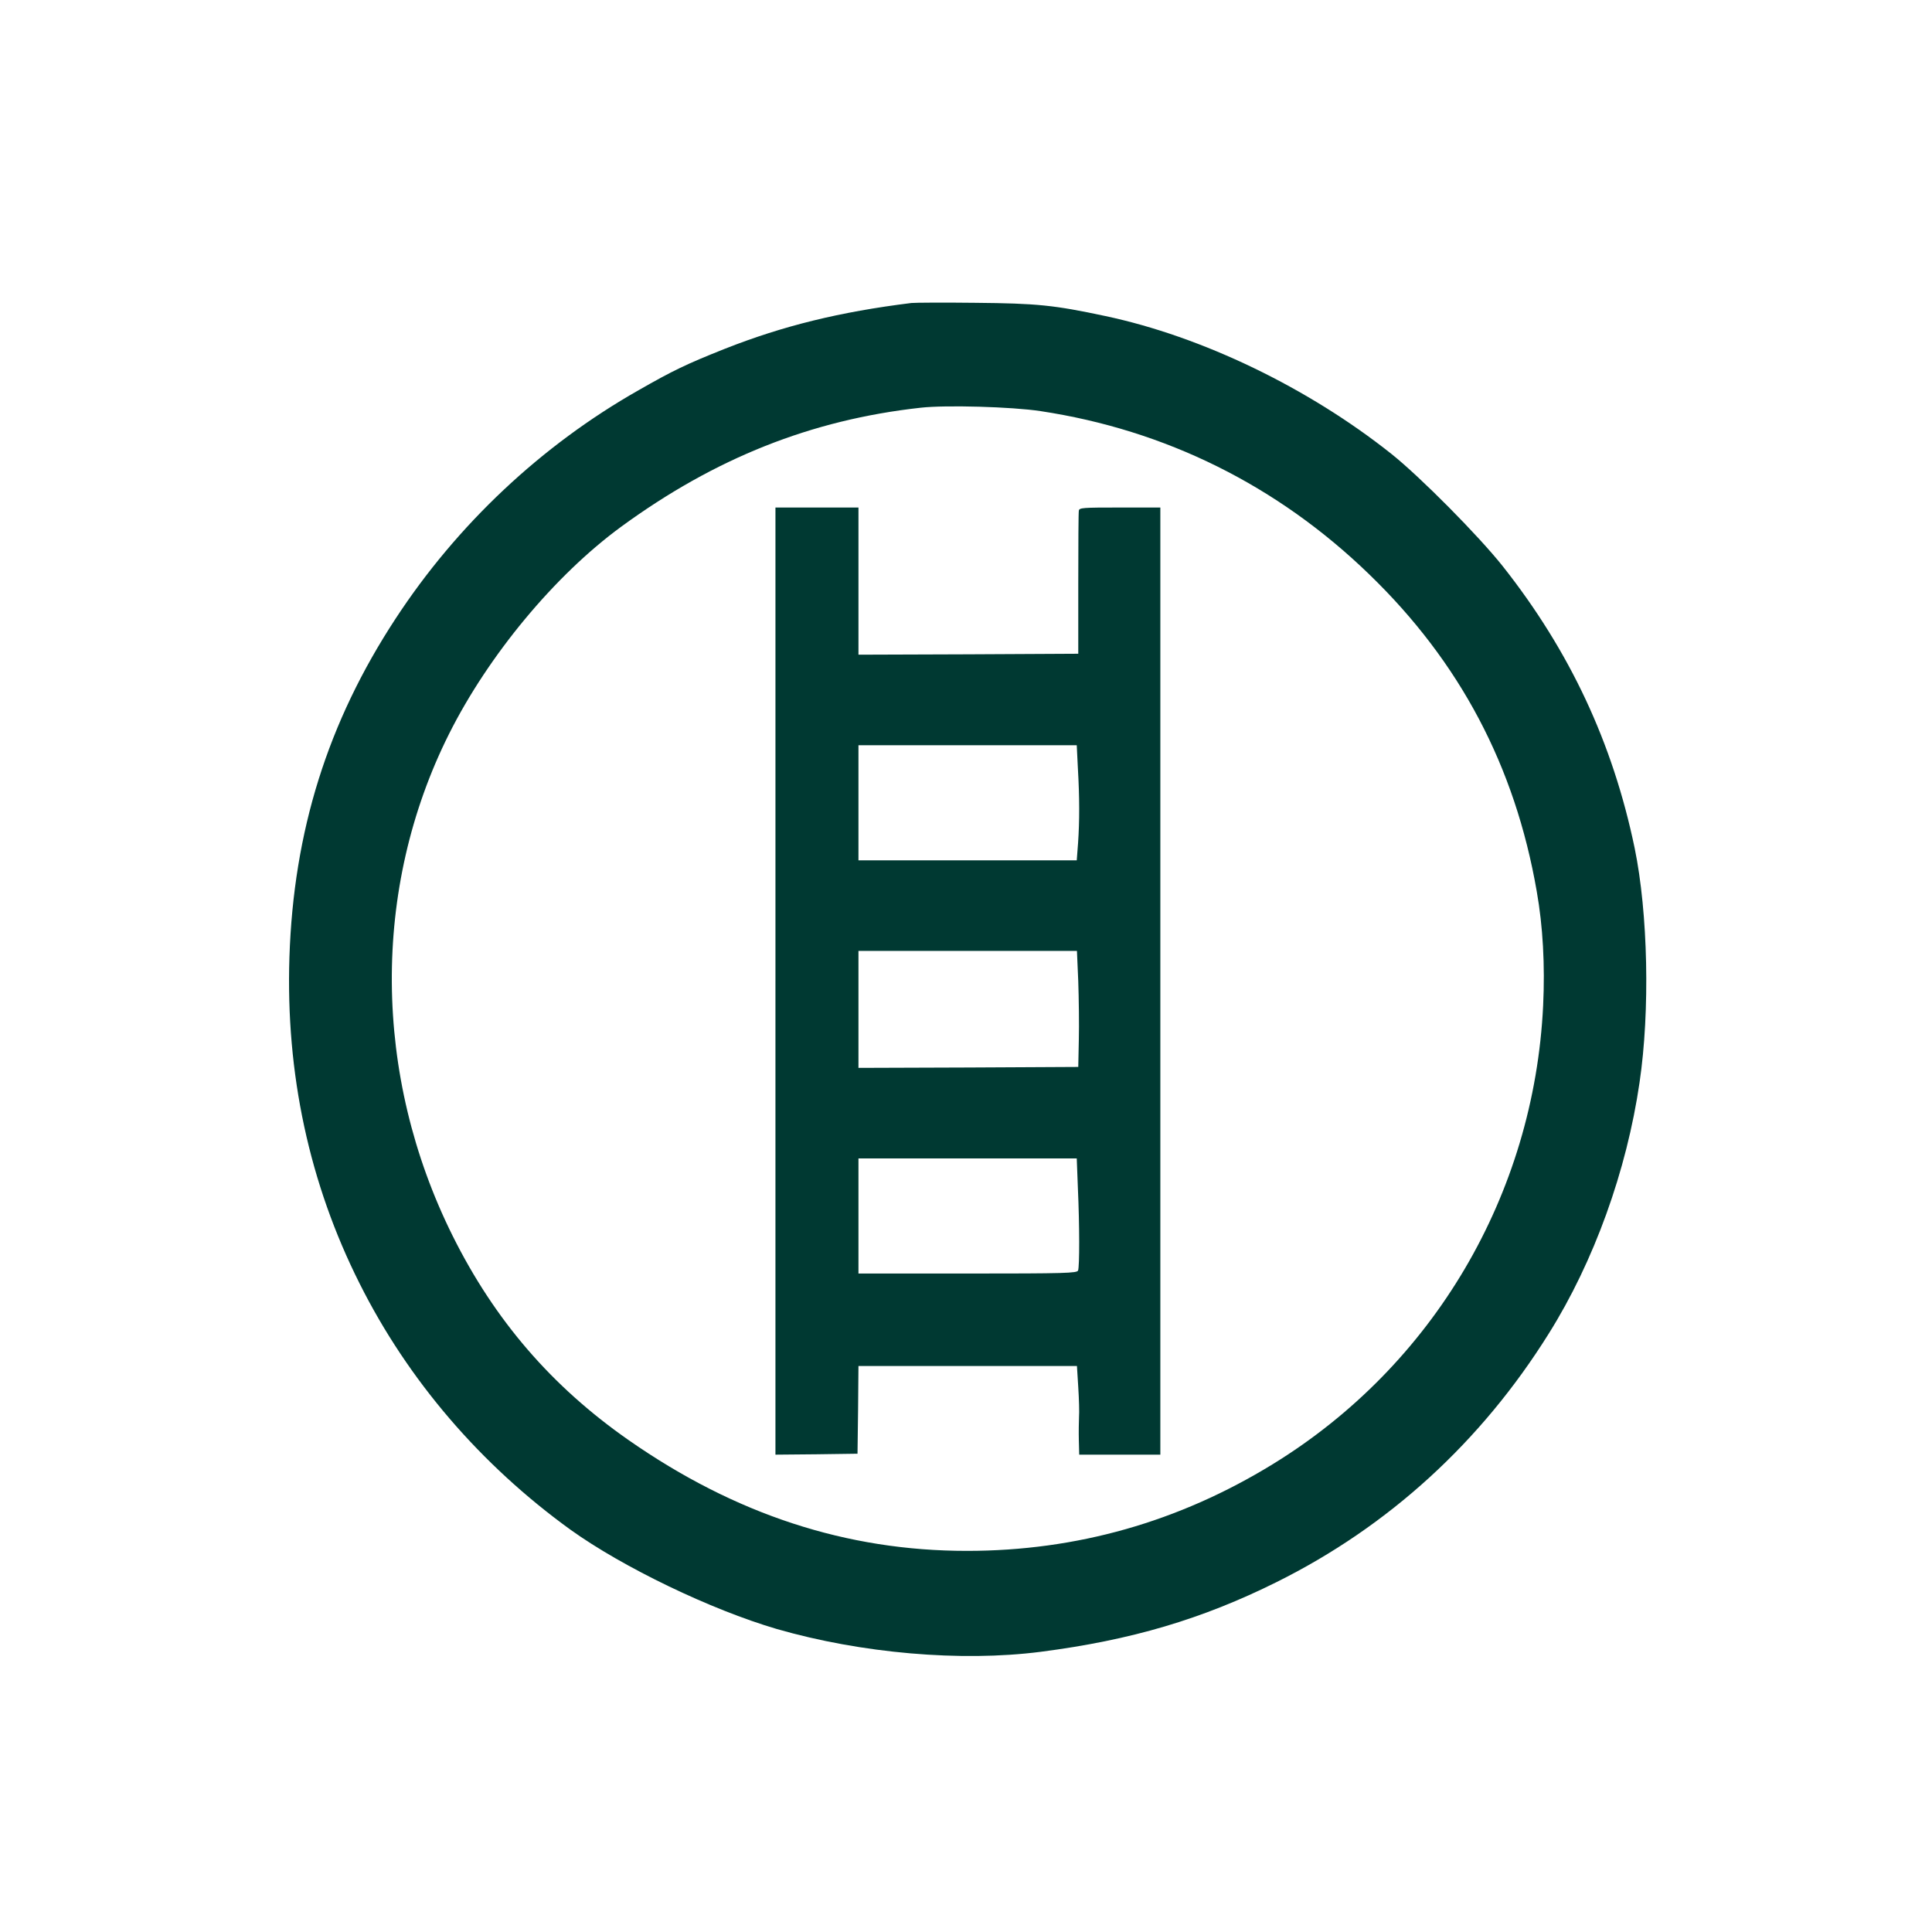
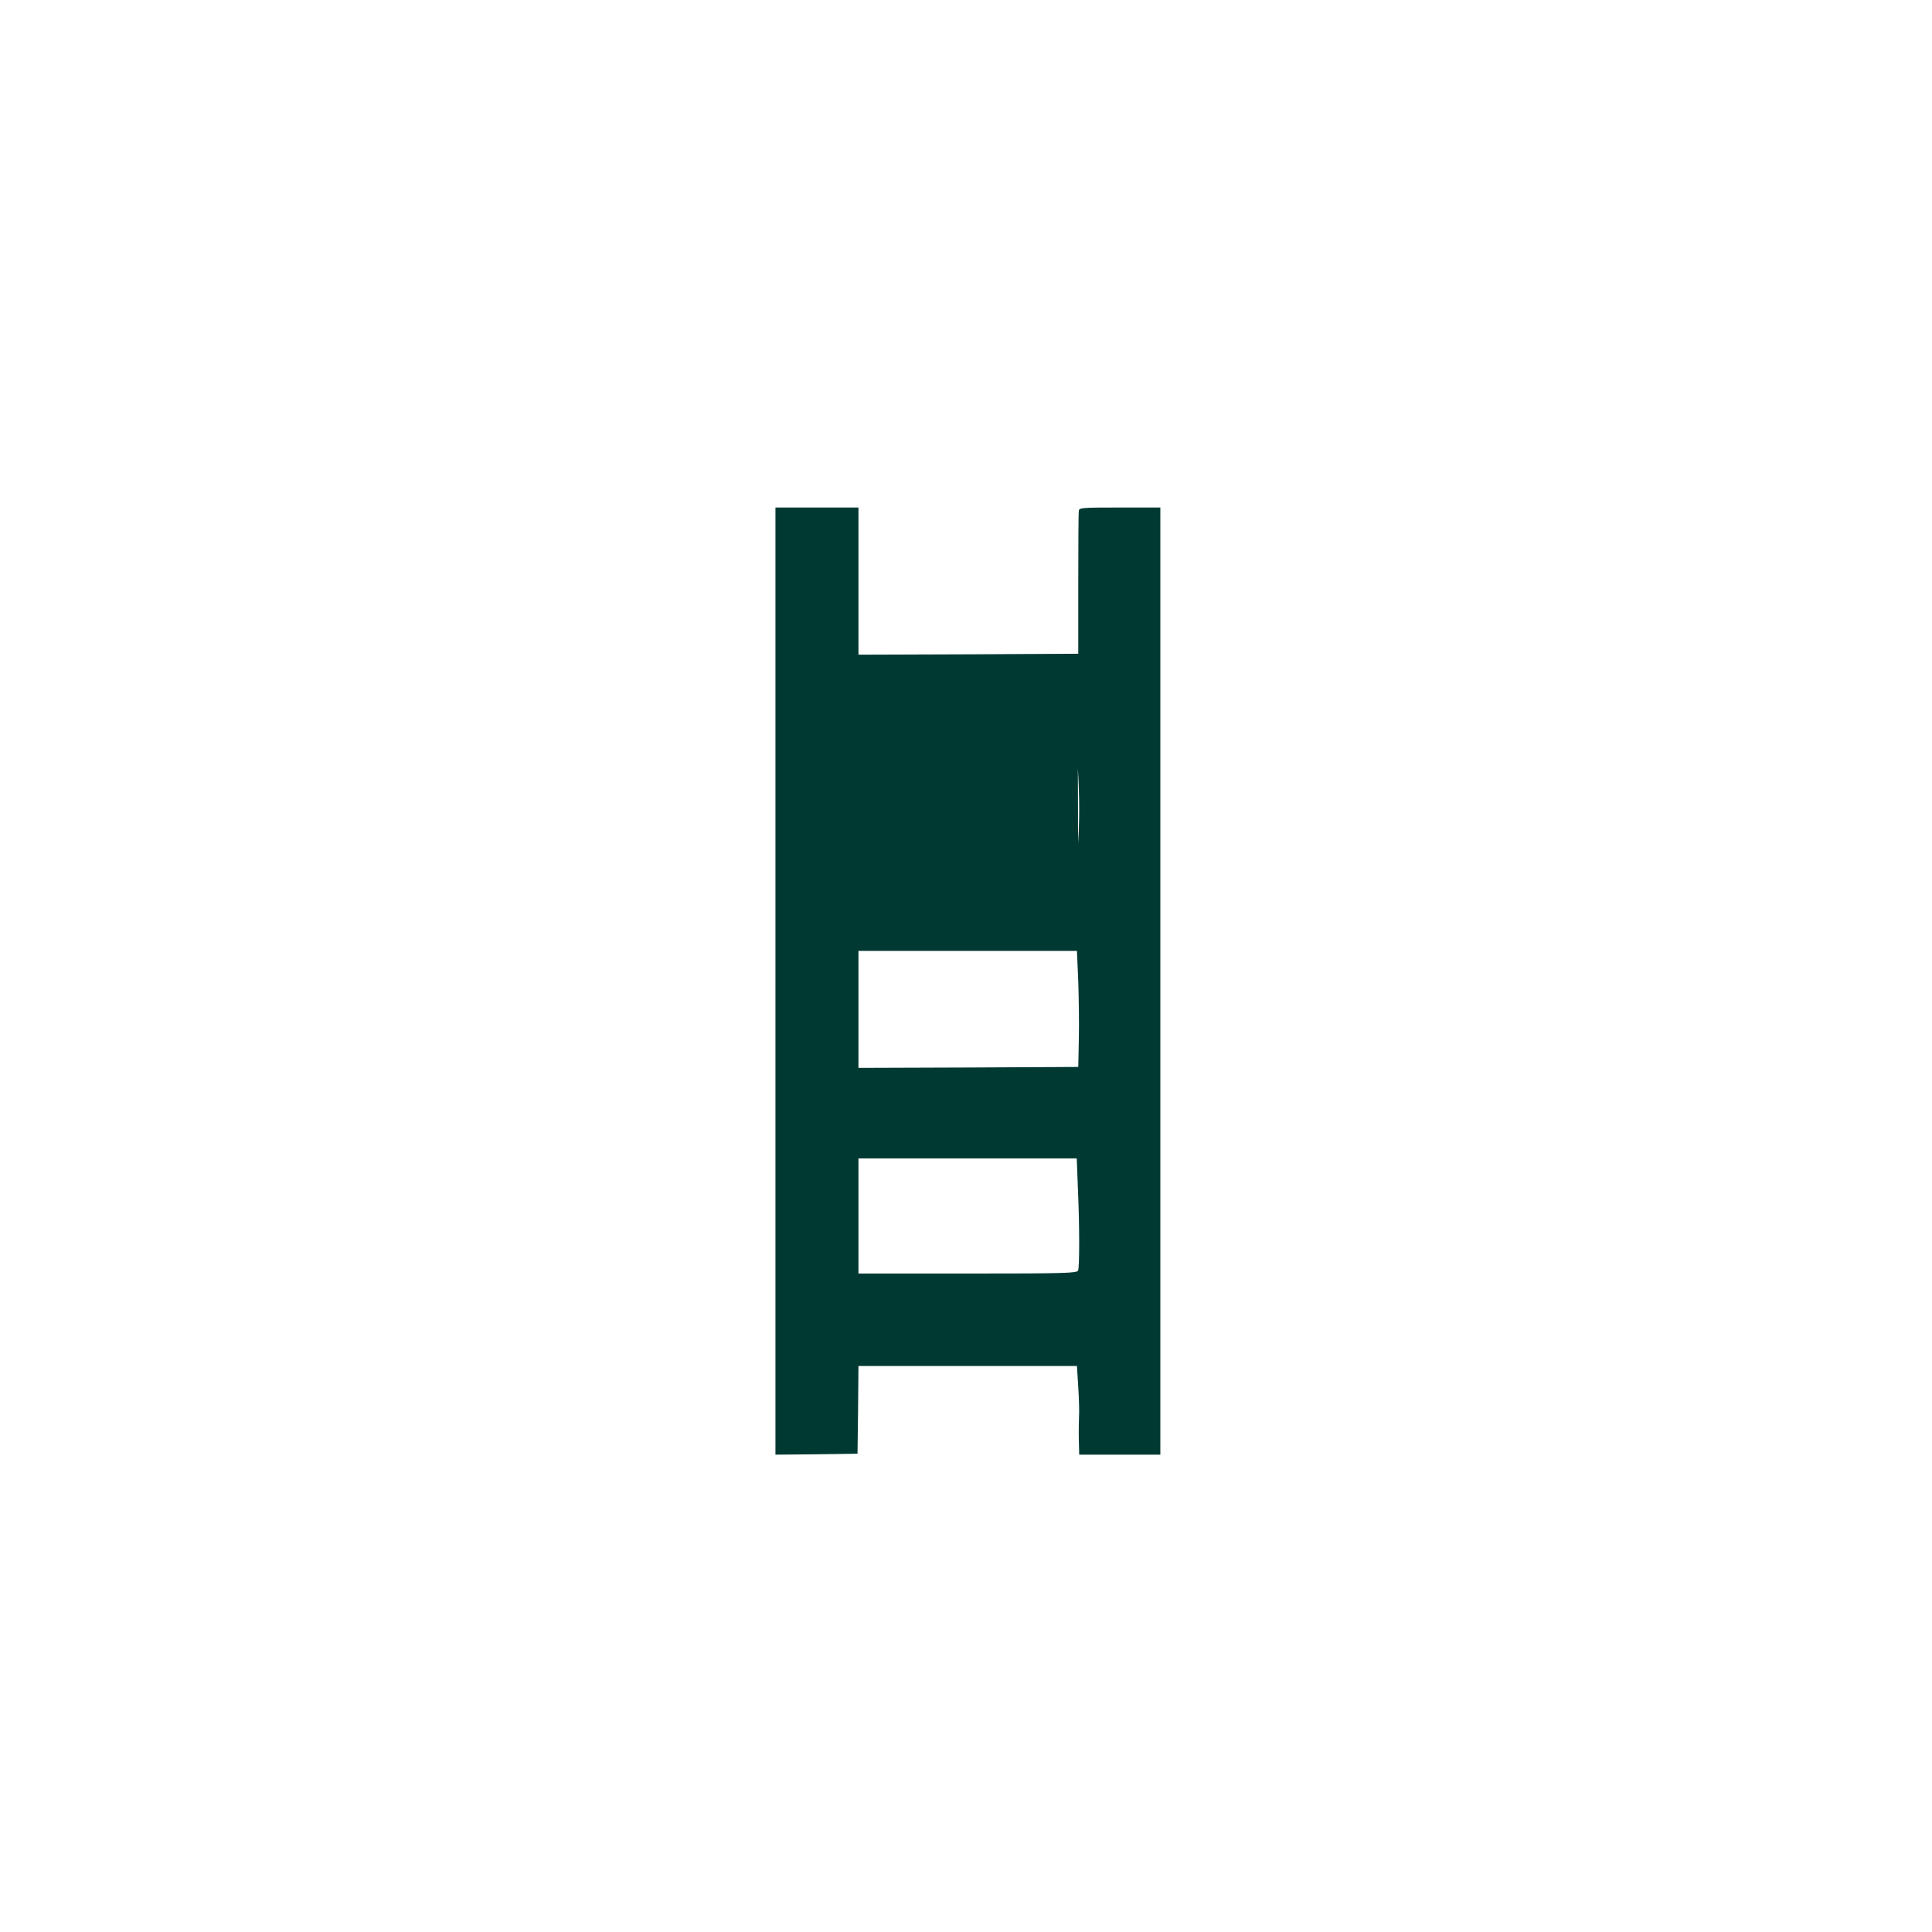
<svg xmlns="http://www.w3.org/2000/svg" version="1.0" width="1024pt" height="1024pt" viewBox="0 0 1024 1024" preserveAspectRatio="xMidYMid meet">
  <g transform="translate(0,1024) scale(0.1,-0.1)" fill="#003932" stroke="none">
-     <path d="M4830 8634 c-379 -47 -680 -121 -989 -243 -206 -82 -274 -115 -456 -219 -515 -292 -962 -712 -1289 -1212 -359 -548 -540 -1125 -562 -1793 -20 -617 105 -1199 372 -1730 257 -513 642 -961 1118 -1305 279 -200 745 -424 1093 -526 447 -129 976 -175 1398 -121 481 62 856 173 1252 370 593 295 1083 742 1442 1317 239 381 413 863 481 1331 56 379 45 897 -26 1242 -116 558 -344 1045 -700 1495 -128 161 -435 471 -589 594 -440 350 -1003 622 -1517 731 -272 58 -362 67 -688 70 -168 2 -321 1 -340 -1z m685 -573 c662 -100 1256 -394 1742 -865 481 -465 773 -1017 888 -1680 33 -186 44 -392 34 -605 -48 -1004 -583 -1910 -1434 -2432 -497 -305 -1039 -459 -1620 -459 -638 0 -1228 193 -1793 587 -407 284 -710 635 -933 1083 -423 850 -430 1840 -19 2660 209 417 560 840 912 1098 498 364 1008 567 1588 631 133 15 484 5 635 -18z" />
-     <path d="M4110 5040 l0 -2510 218 2 217 3 3 233 2 232 579 0 579 0 7 -113 c4 -62 6 -133 4 -157 -1 -25 -2 -80 -1 -122 l2 -78 215 0 215 0 0 2510 0 2510 -215 0 c-197 0 -215 -1 -217 -17 -2 -10 -3 -184 -3 -388 l0 -370 -582 -3 -583 -2 0 390 0 390 -220 0 -220 0 0 -2510z m1603 1128 c9 -154 9 -280 1 -396 l-7 -92 -578 0 -579 0 0 305 0 305 578 0 579 0 6 -122z m2 -1130 c3 -90 5 -228 3 -308 l-3 -145 -582 -3 -583 -2 0 310 0 310 579 0 579 0 7 -162z m-2 -1095 c9 -199 9 -416 1 -437 -6 -14 -66 -16 -585 -16 l-579 0 0 305 0 305 578 0 579 0 6 -157z" />
+     <path d="M4110 5040 l0 -2510 218 2 217 3 3 233 2 232 579 0 579 0 7 -113 c4 -62 6 -133 4 -157 -1 -25 -2 -80 -1 -122 l2 -78 215 0 215 0 0 2510 0 2510 -215 0 c-197 0 -215 -1 -217 -17 -2 -10 -3 -184 -3 -388 l0 -370 -582 -3 -583 -2 0 390 0 390 -220 0 -220 0 0 -2510z m1603 1128 c9 -154 9 -280 1 -396 z m2 -1130 c3 -90 5 -228 3 -308 l-3 -145 -582 -3 -583 -2 0 310 0 310 579 0 579 0 7 -162z m-2 -1095 c9 -199 9 -416 1 -437 -6 -14 -66 -16 -585 -16 l-579 0 0 305 0 305 578 0 579 0 6 -157z" />
  </g>
</svg>